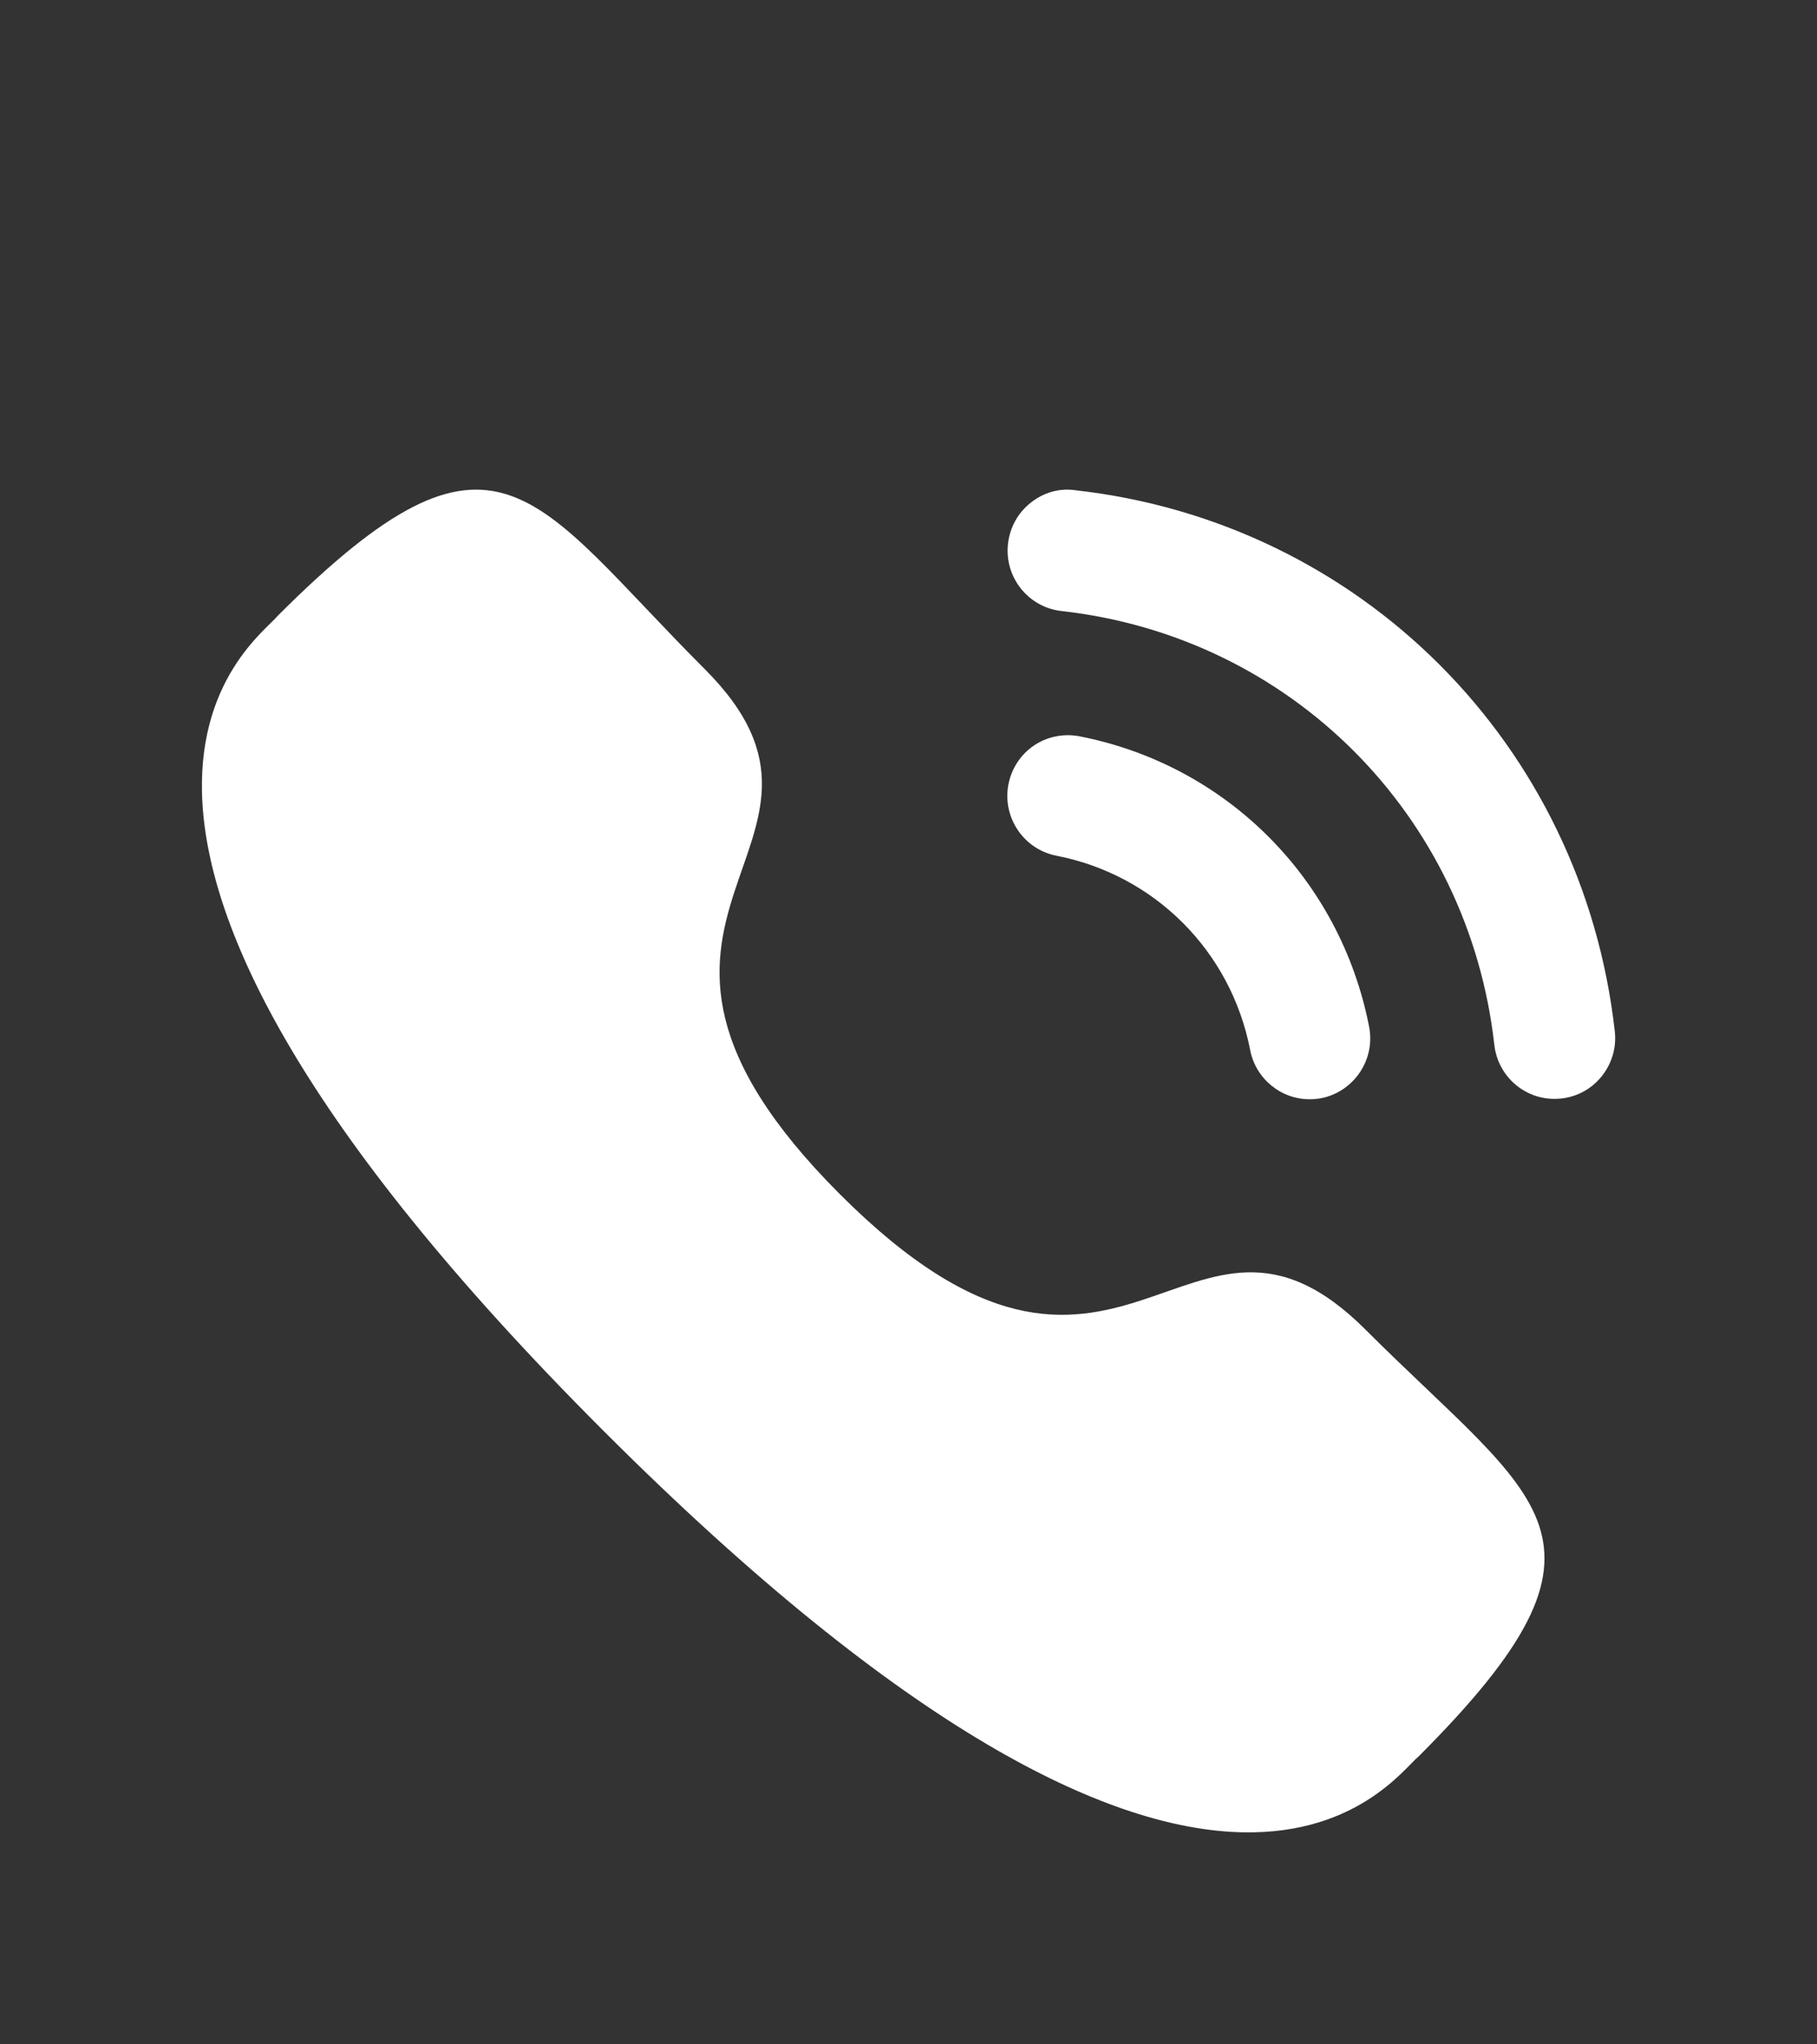
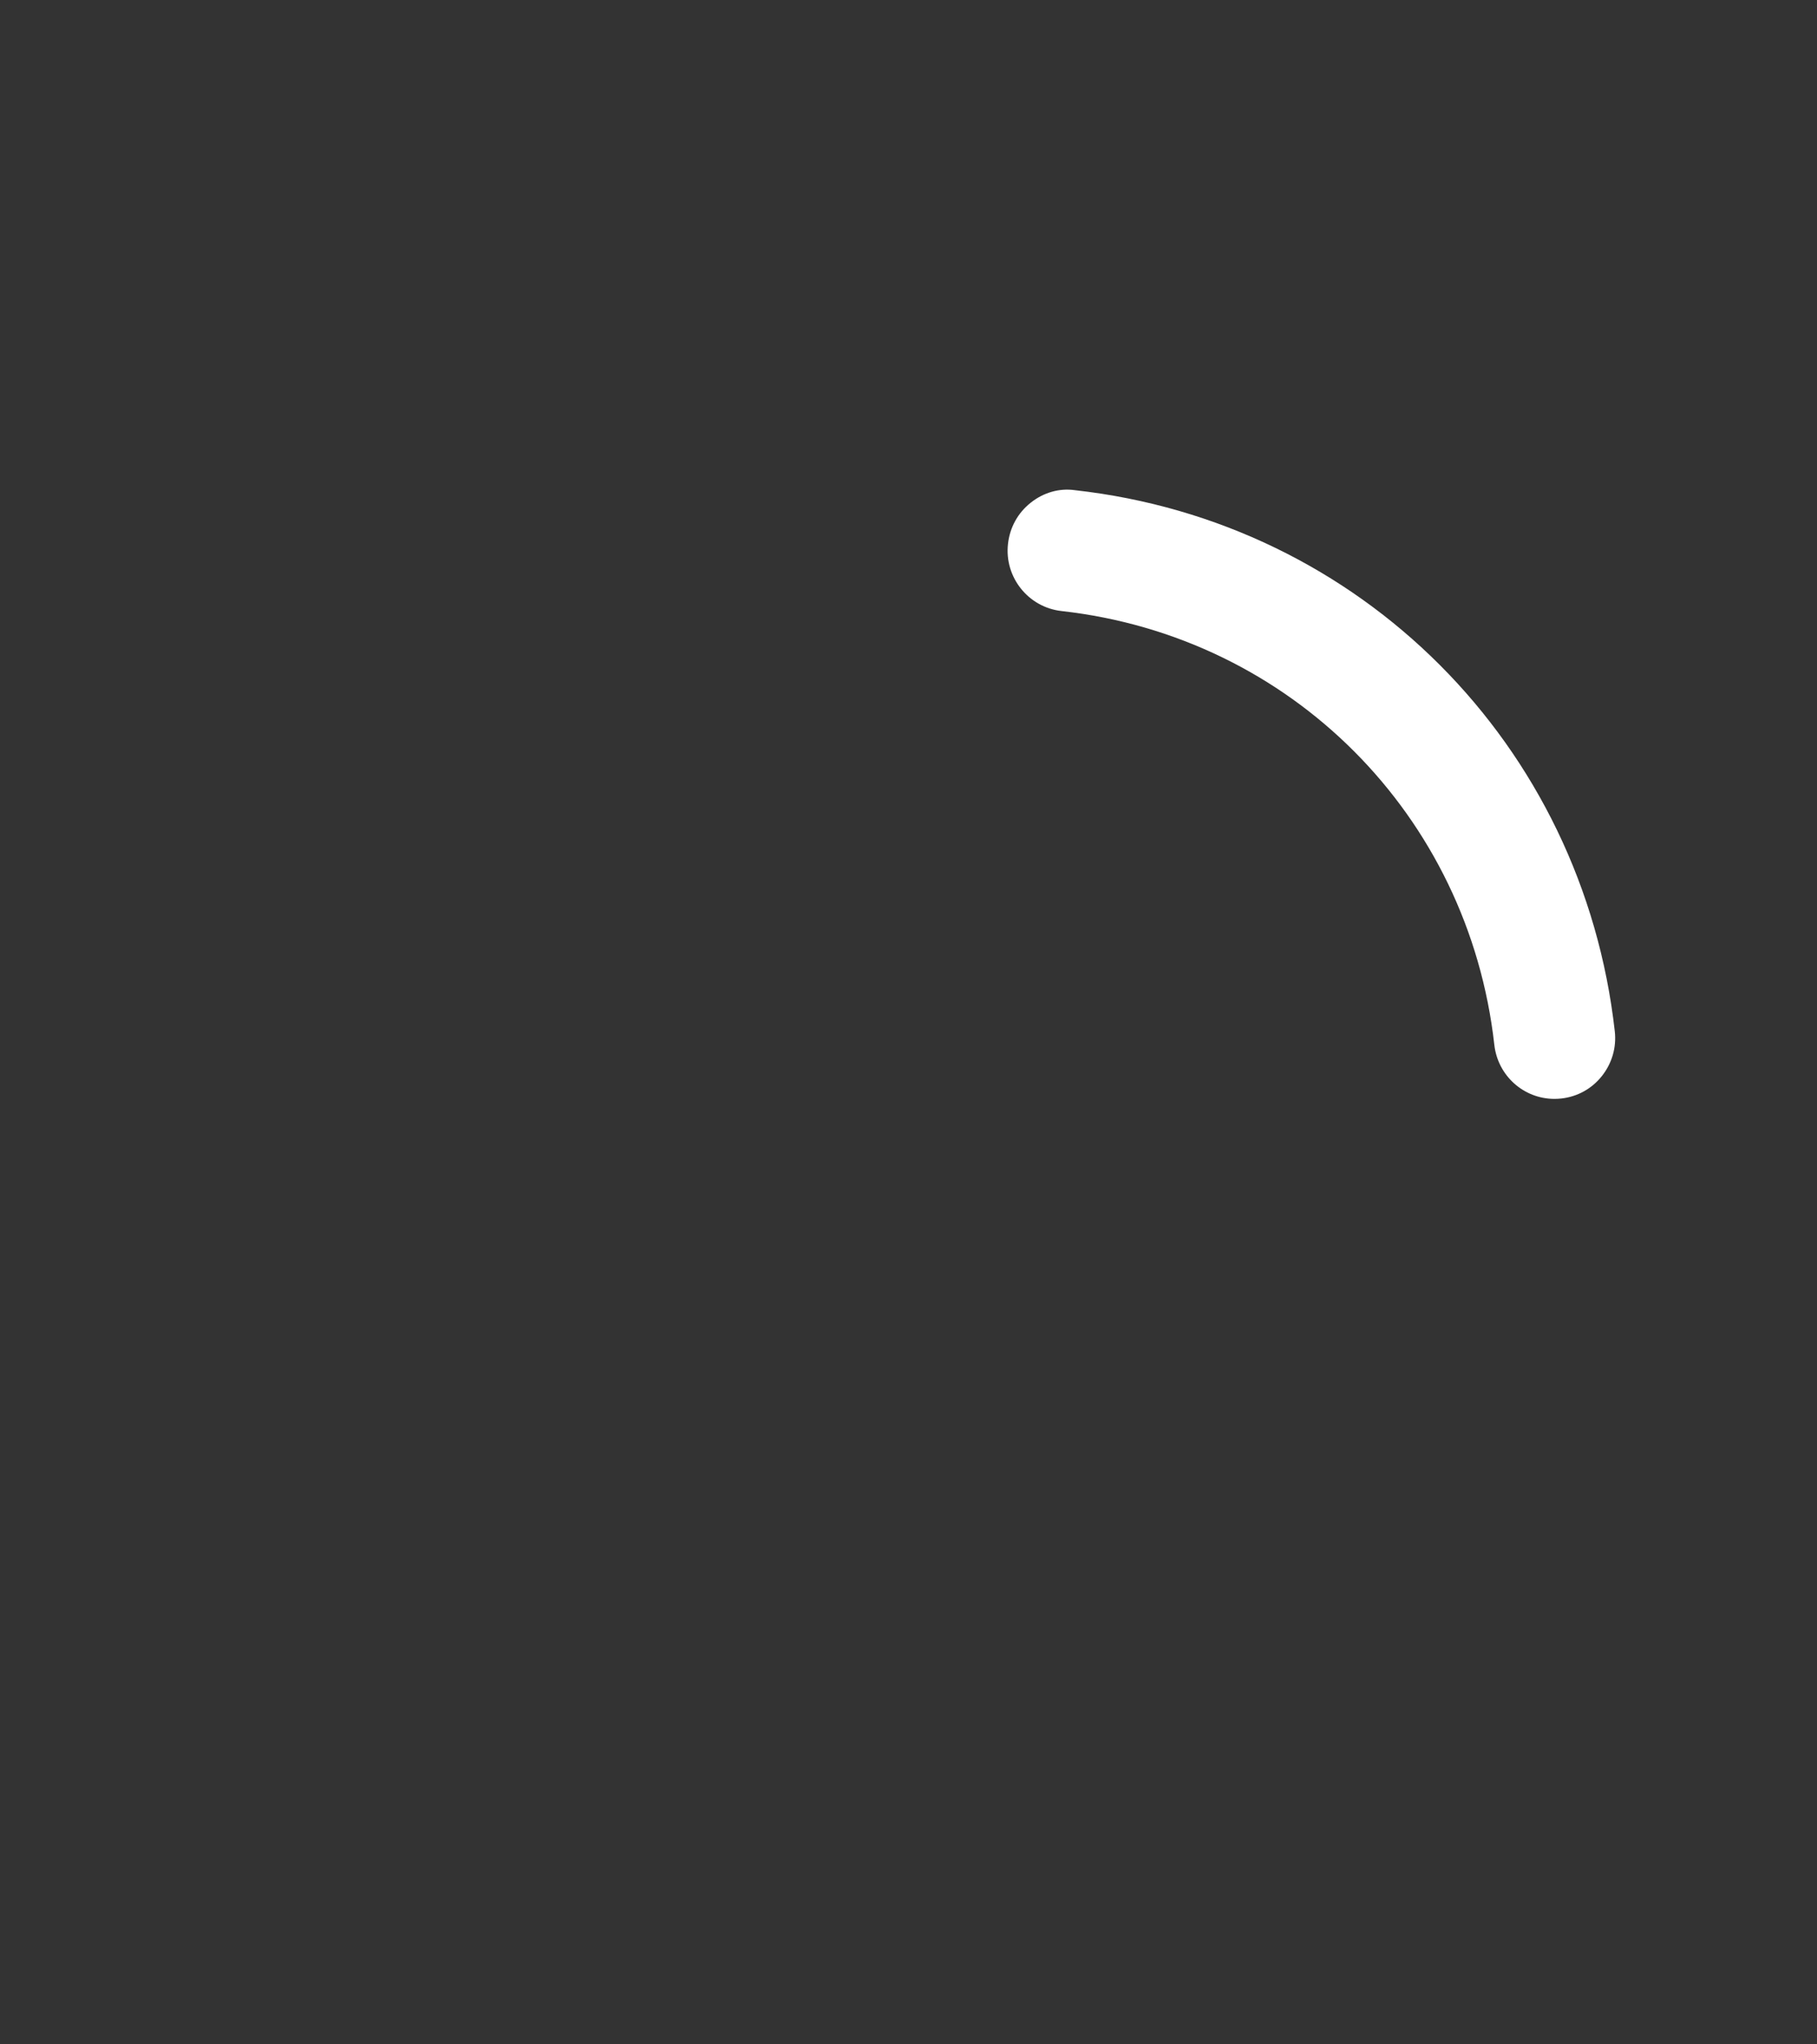
<svg xmlns="http://www.w3.org/2000/svg" width="24" height="27" viewBox="0 0 24 27" fill="none">
  <rect x="0" y="0" width="24" height="27" fill="#333333" stroke="none" />
  <g id="Iconly/Bold/Message">
    <g id="Iconly/Bold/Calling">
      <g id="Group">
        <g id="Calling">
-           <path id="Fill 1" d="M14.257 9.724C13.813 9.642 13.405 9.926 13.32 10.359C13.236 10.793 13.52 11.216 13.952 11.301C15.254 11.555 16.259 12.562 16.513 13.868V13.869C16.586 14.245 16.917 14.518 17.298 14.518C17.349 14.518 17.4 14.514 17.452 14.504C17.884 14.417 18.169 13.995 18.084 13.56C17.704 11.61 16.203 10.104 14.257 9.724Z" fill="white" />
          <path id="Fill 3" d="M14.199 6.474C13.991 6.444 13.782 6.506 13.616 6.638C13.444 6.773 13.338 6.967 13.314 7.184C13.265 7.623 13.582 8.021 14.021 8.07C17.046 8.408 19.398 10.765 19.738 13.8C19.784 14.206 20.125 14.513 20.532 14.513C20.563 14.513 20.592 14.511 20.623 14.508C20.836 14.484 21.026 14.379 21.159 14.211C21.292 14.043 21.353 13.834 21.329 13.62C20.905 9.834 17.974 6.895 14.199 6.474Z" fill="white" />
        </g>
      </g>
      <g id="Call">
-         <path id="Stroke 1" fill-rule="evenodd" clip-rule="evenodd" d="M11.096 15.774C14.819 19.497 15.664 15.19 18.035 17.559C20.32 19.844 21.634 20.302 18.738 23.197C18.375 23.488 16.071 26.995 7.972 18.898C-0.127 10.801 3.378 8.494 3.669 8.132C6.572 5.229 7.022 6.55 9.307 8.835C11.678 11.205 7.373 12.052 11.096 15.774Z" fill="white" />
-       </g>
+         </g>
    </g>
  </g>
</svg>